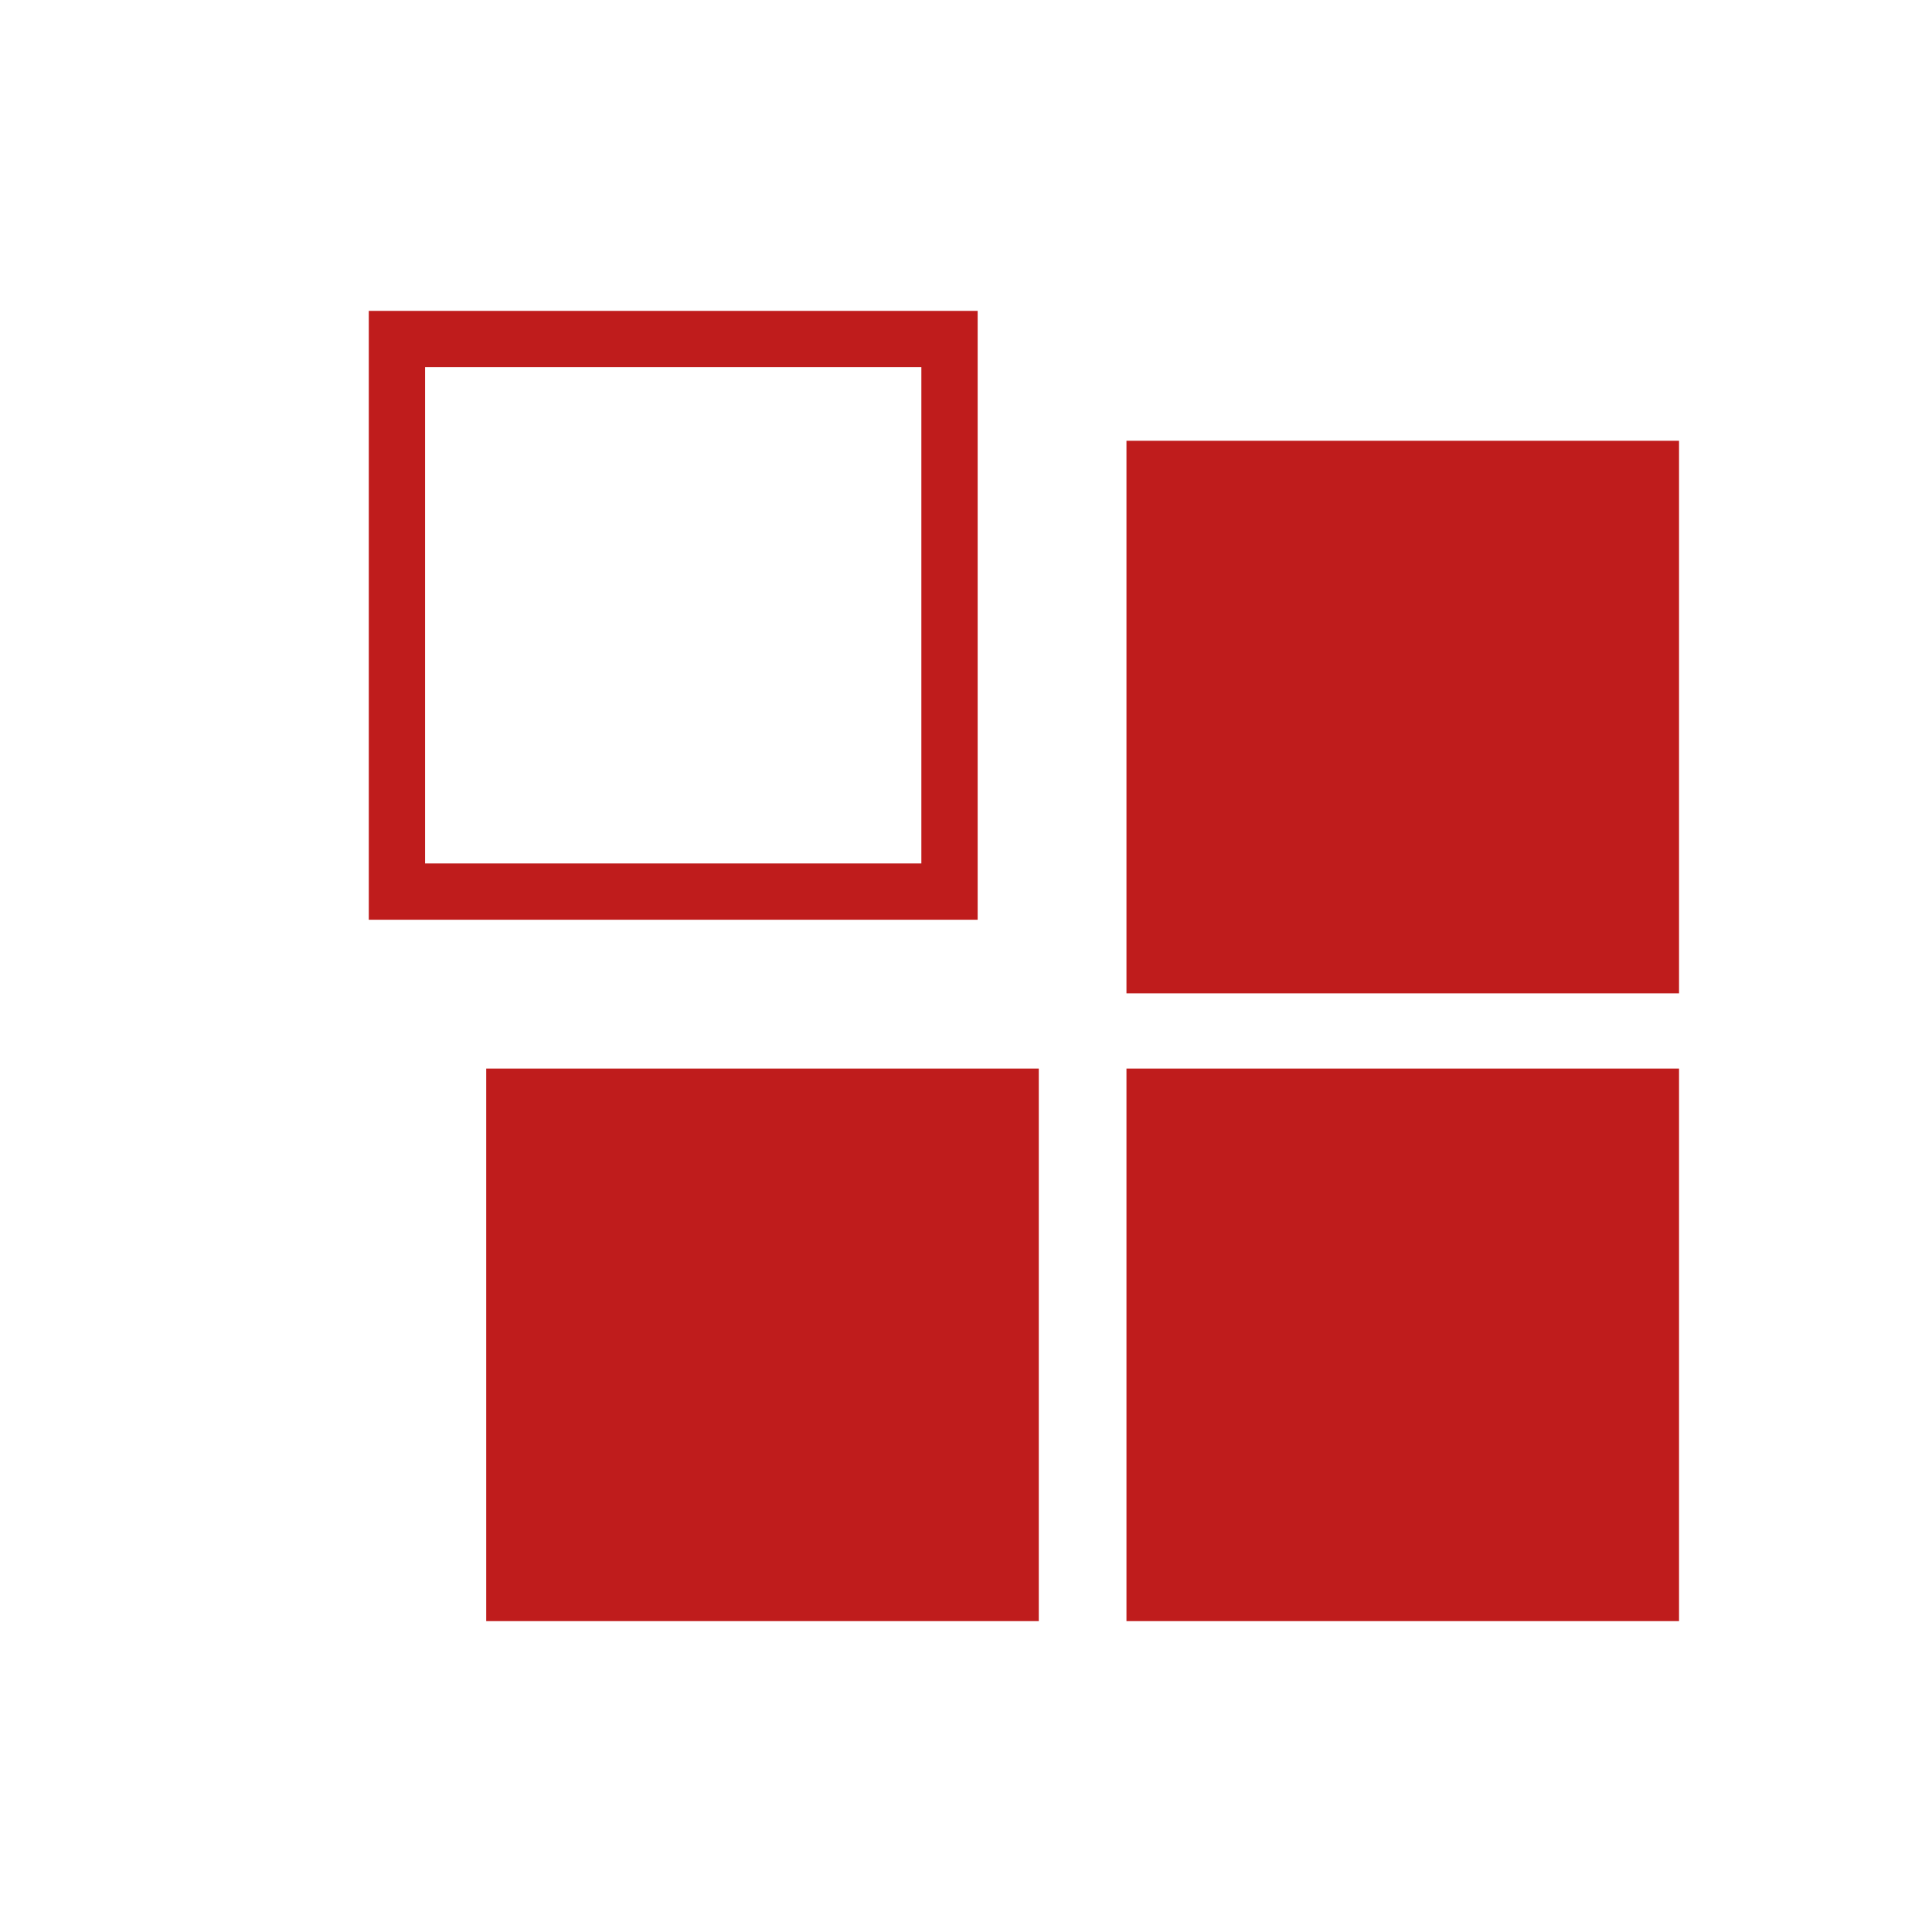
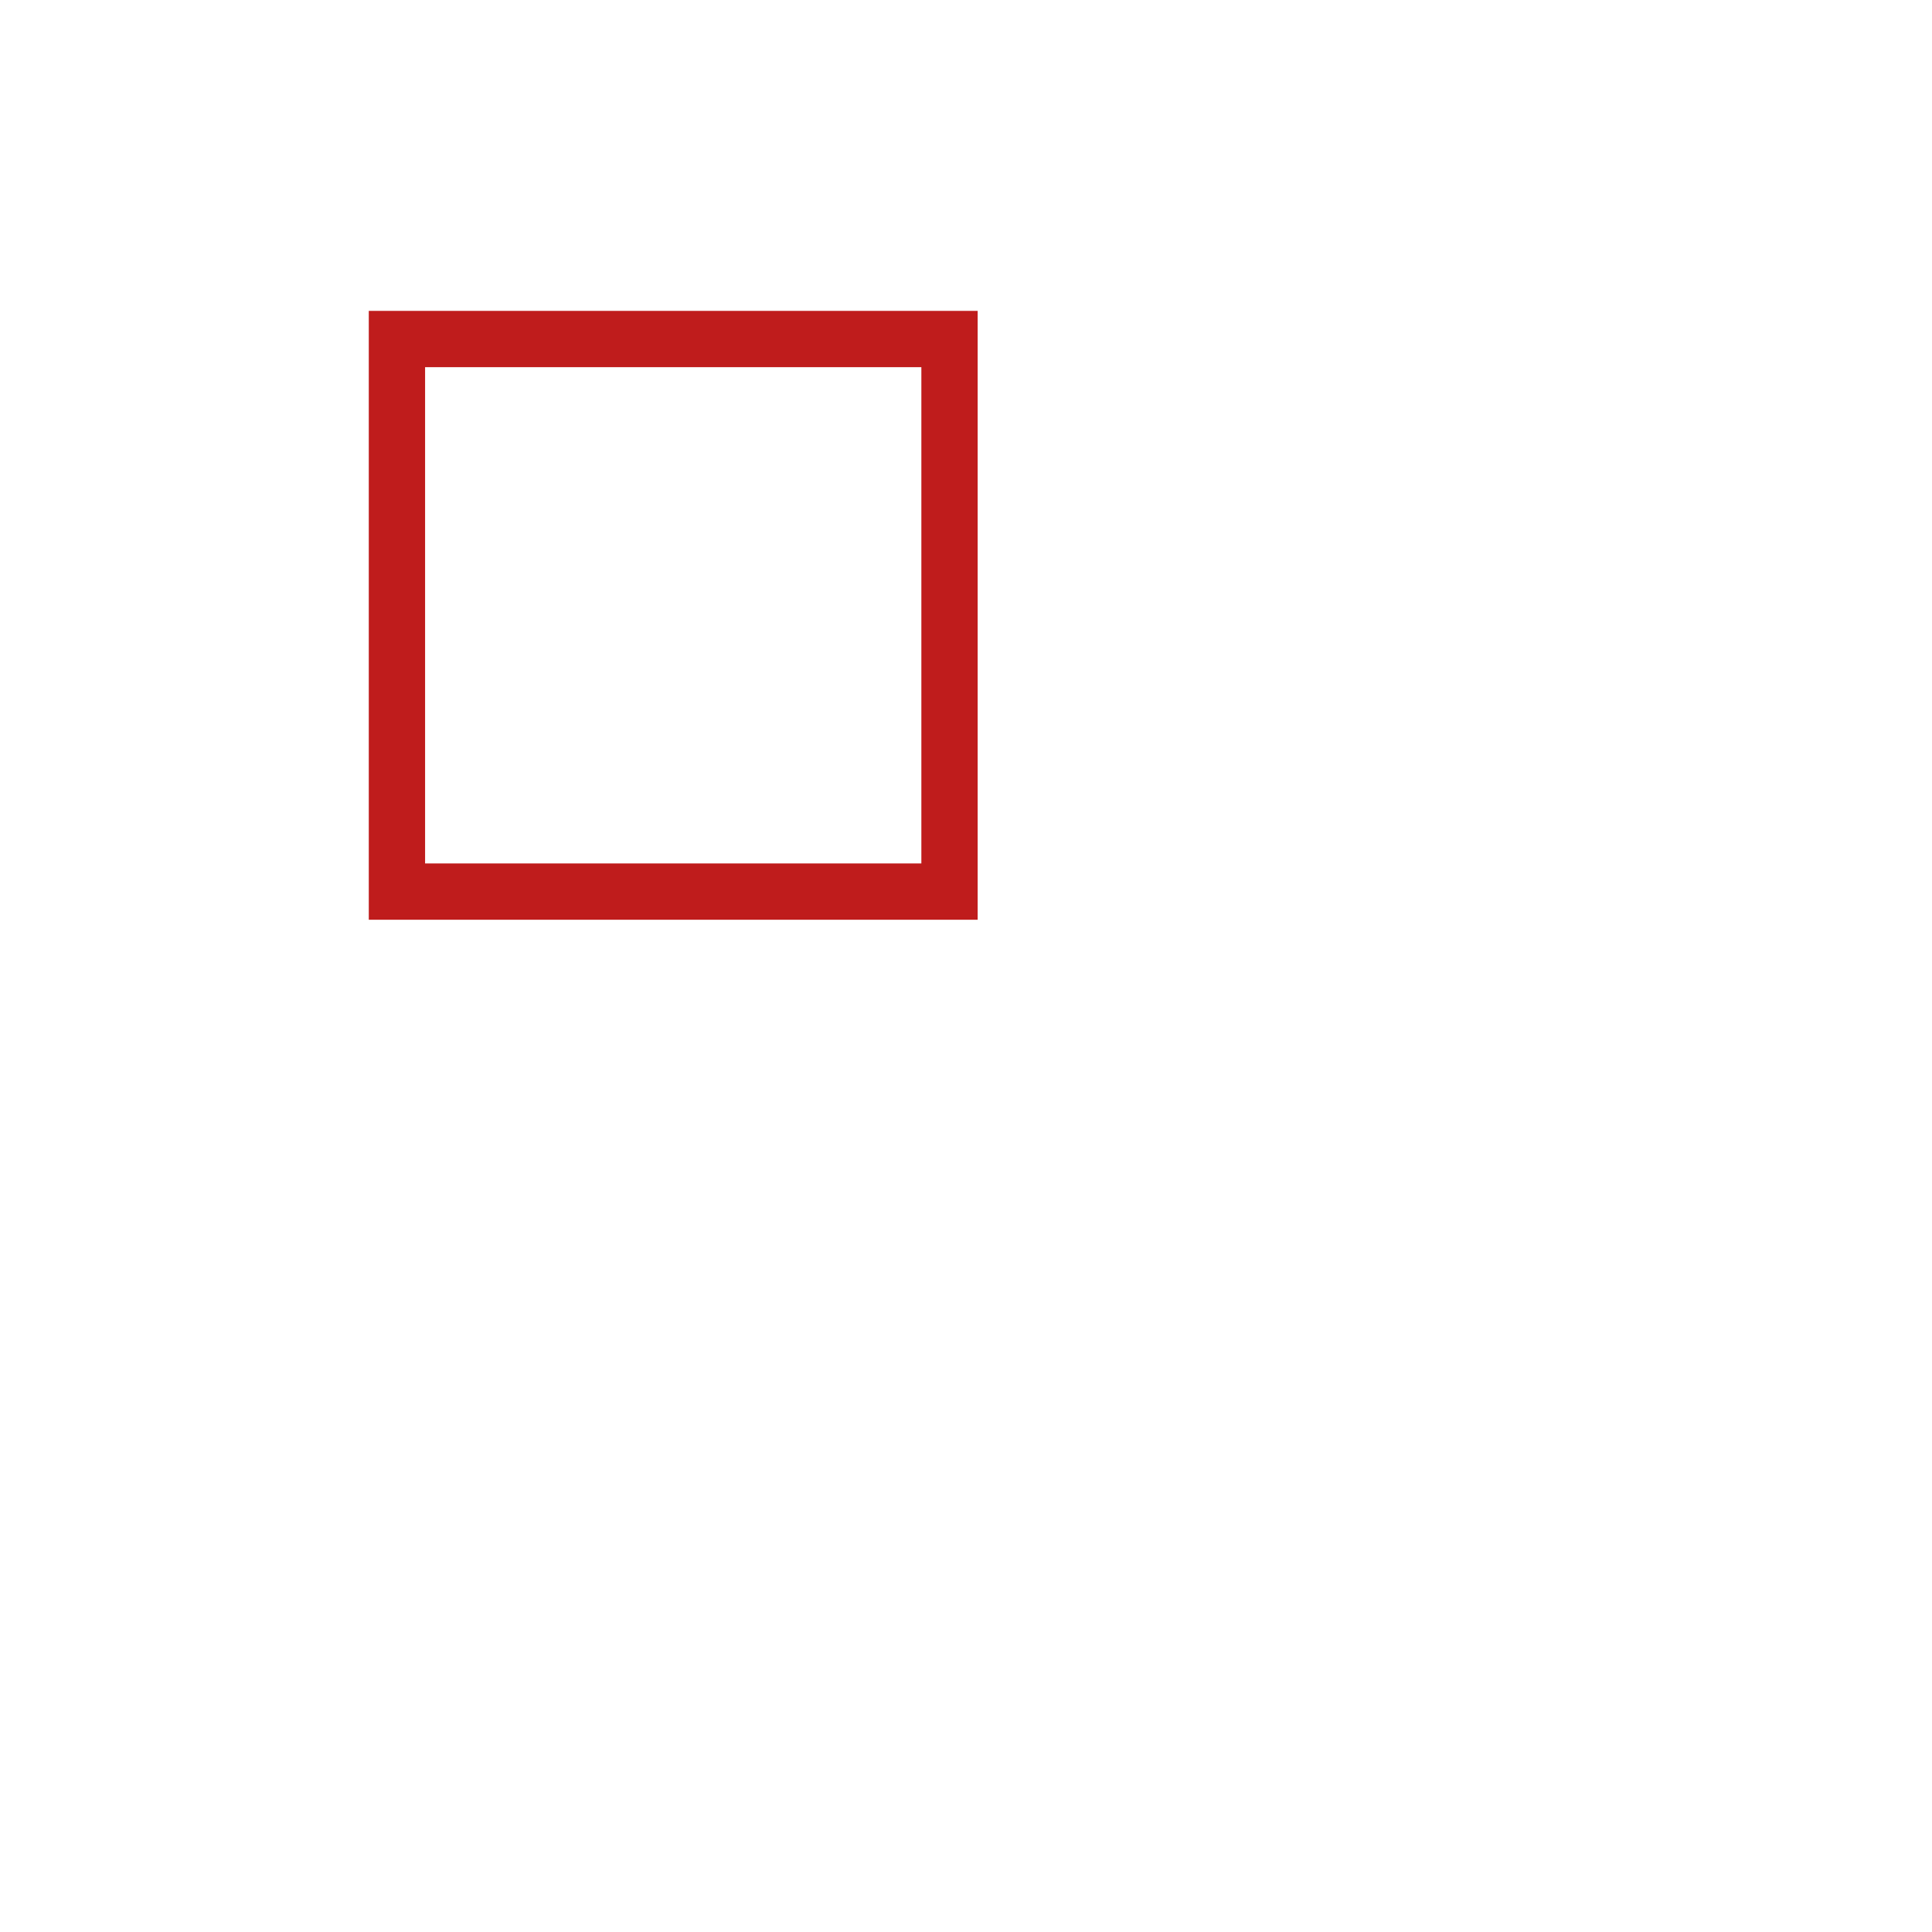
<svg xmlns="http://www.w3.org/2000/svg" id="图层_1" data-name="图层 1" viewBox="0 0 48.04 48.04">
  <defs>
    <style>.cls-1{fill:#bf1c1c;}</style>
  </defs>
-   <rect class="cls-1" x="28.01" y="10.96" width="13.74" height="13.74" />
-   <rect class="cls-1" x="28.01" y="26.57" width="13.74" height="13.74" />
-   <rect class="cls-1" x="12.09" y="26.57" width="13.74" height="13.74" />
  <path class="cls-1" d="M10.57,21.47H22.91V9.13H10.57Zm13.74,1.4H9.17V7.73H24.31Z" />
</svg>